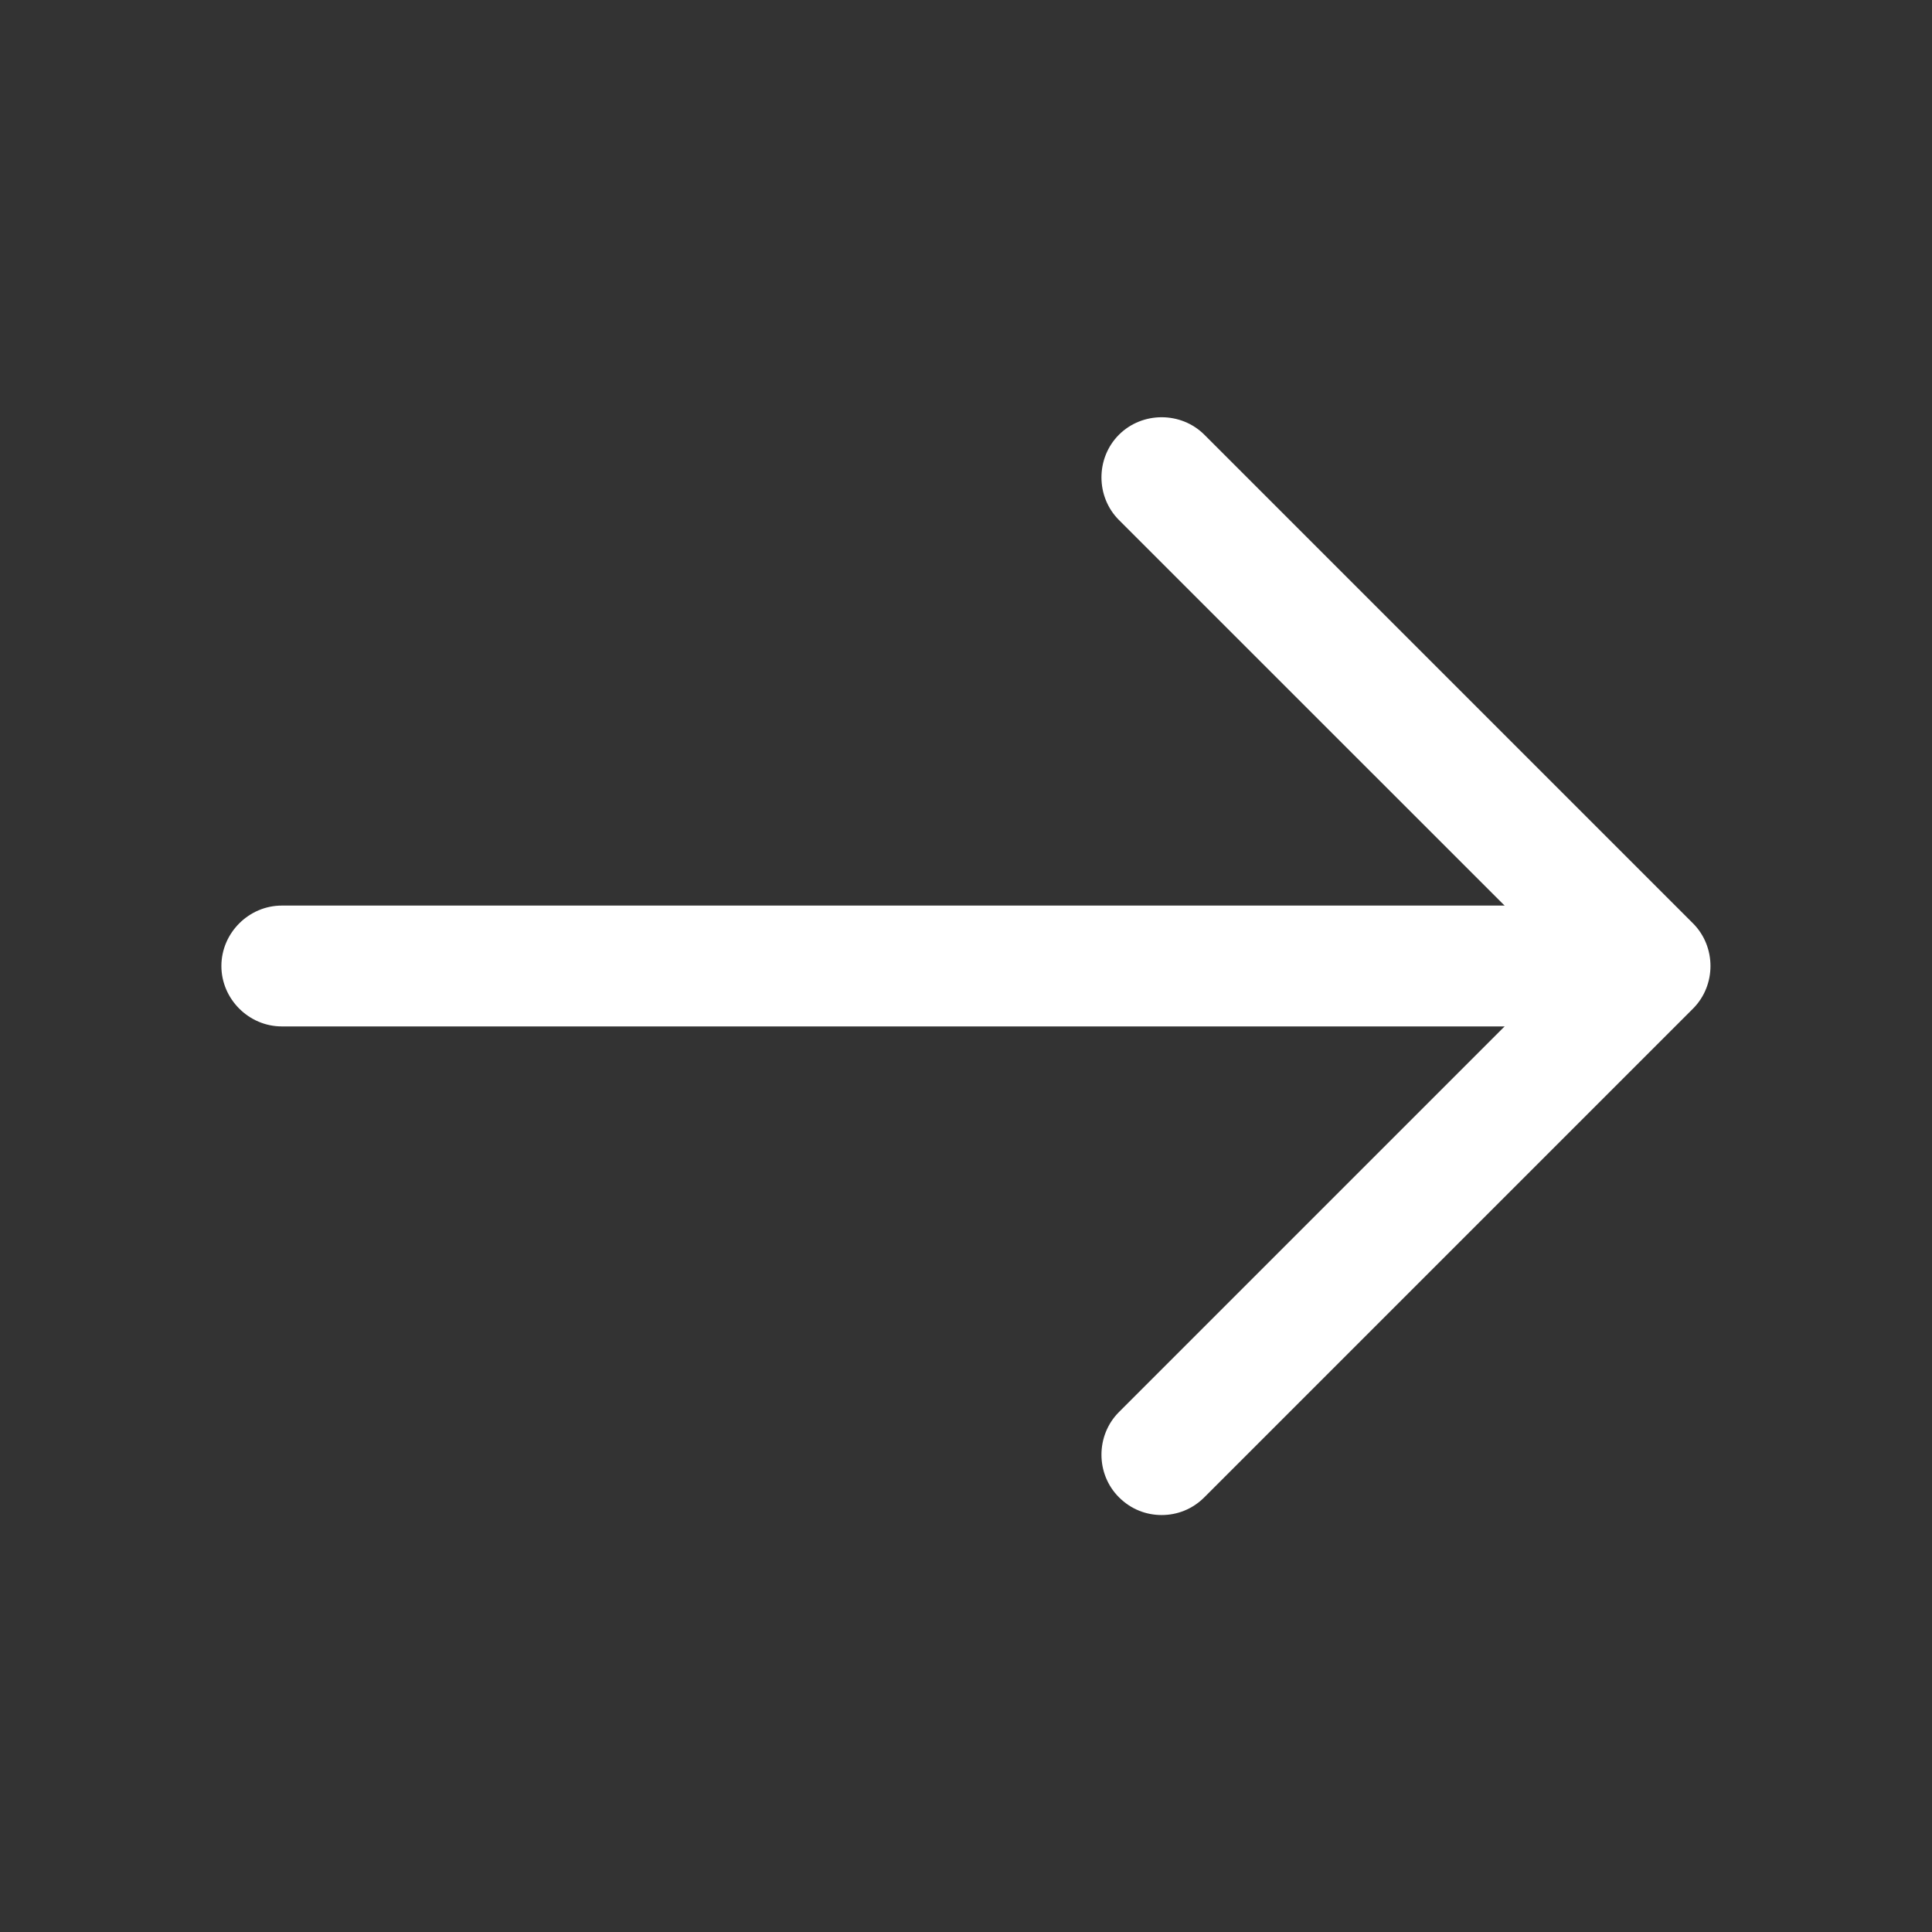
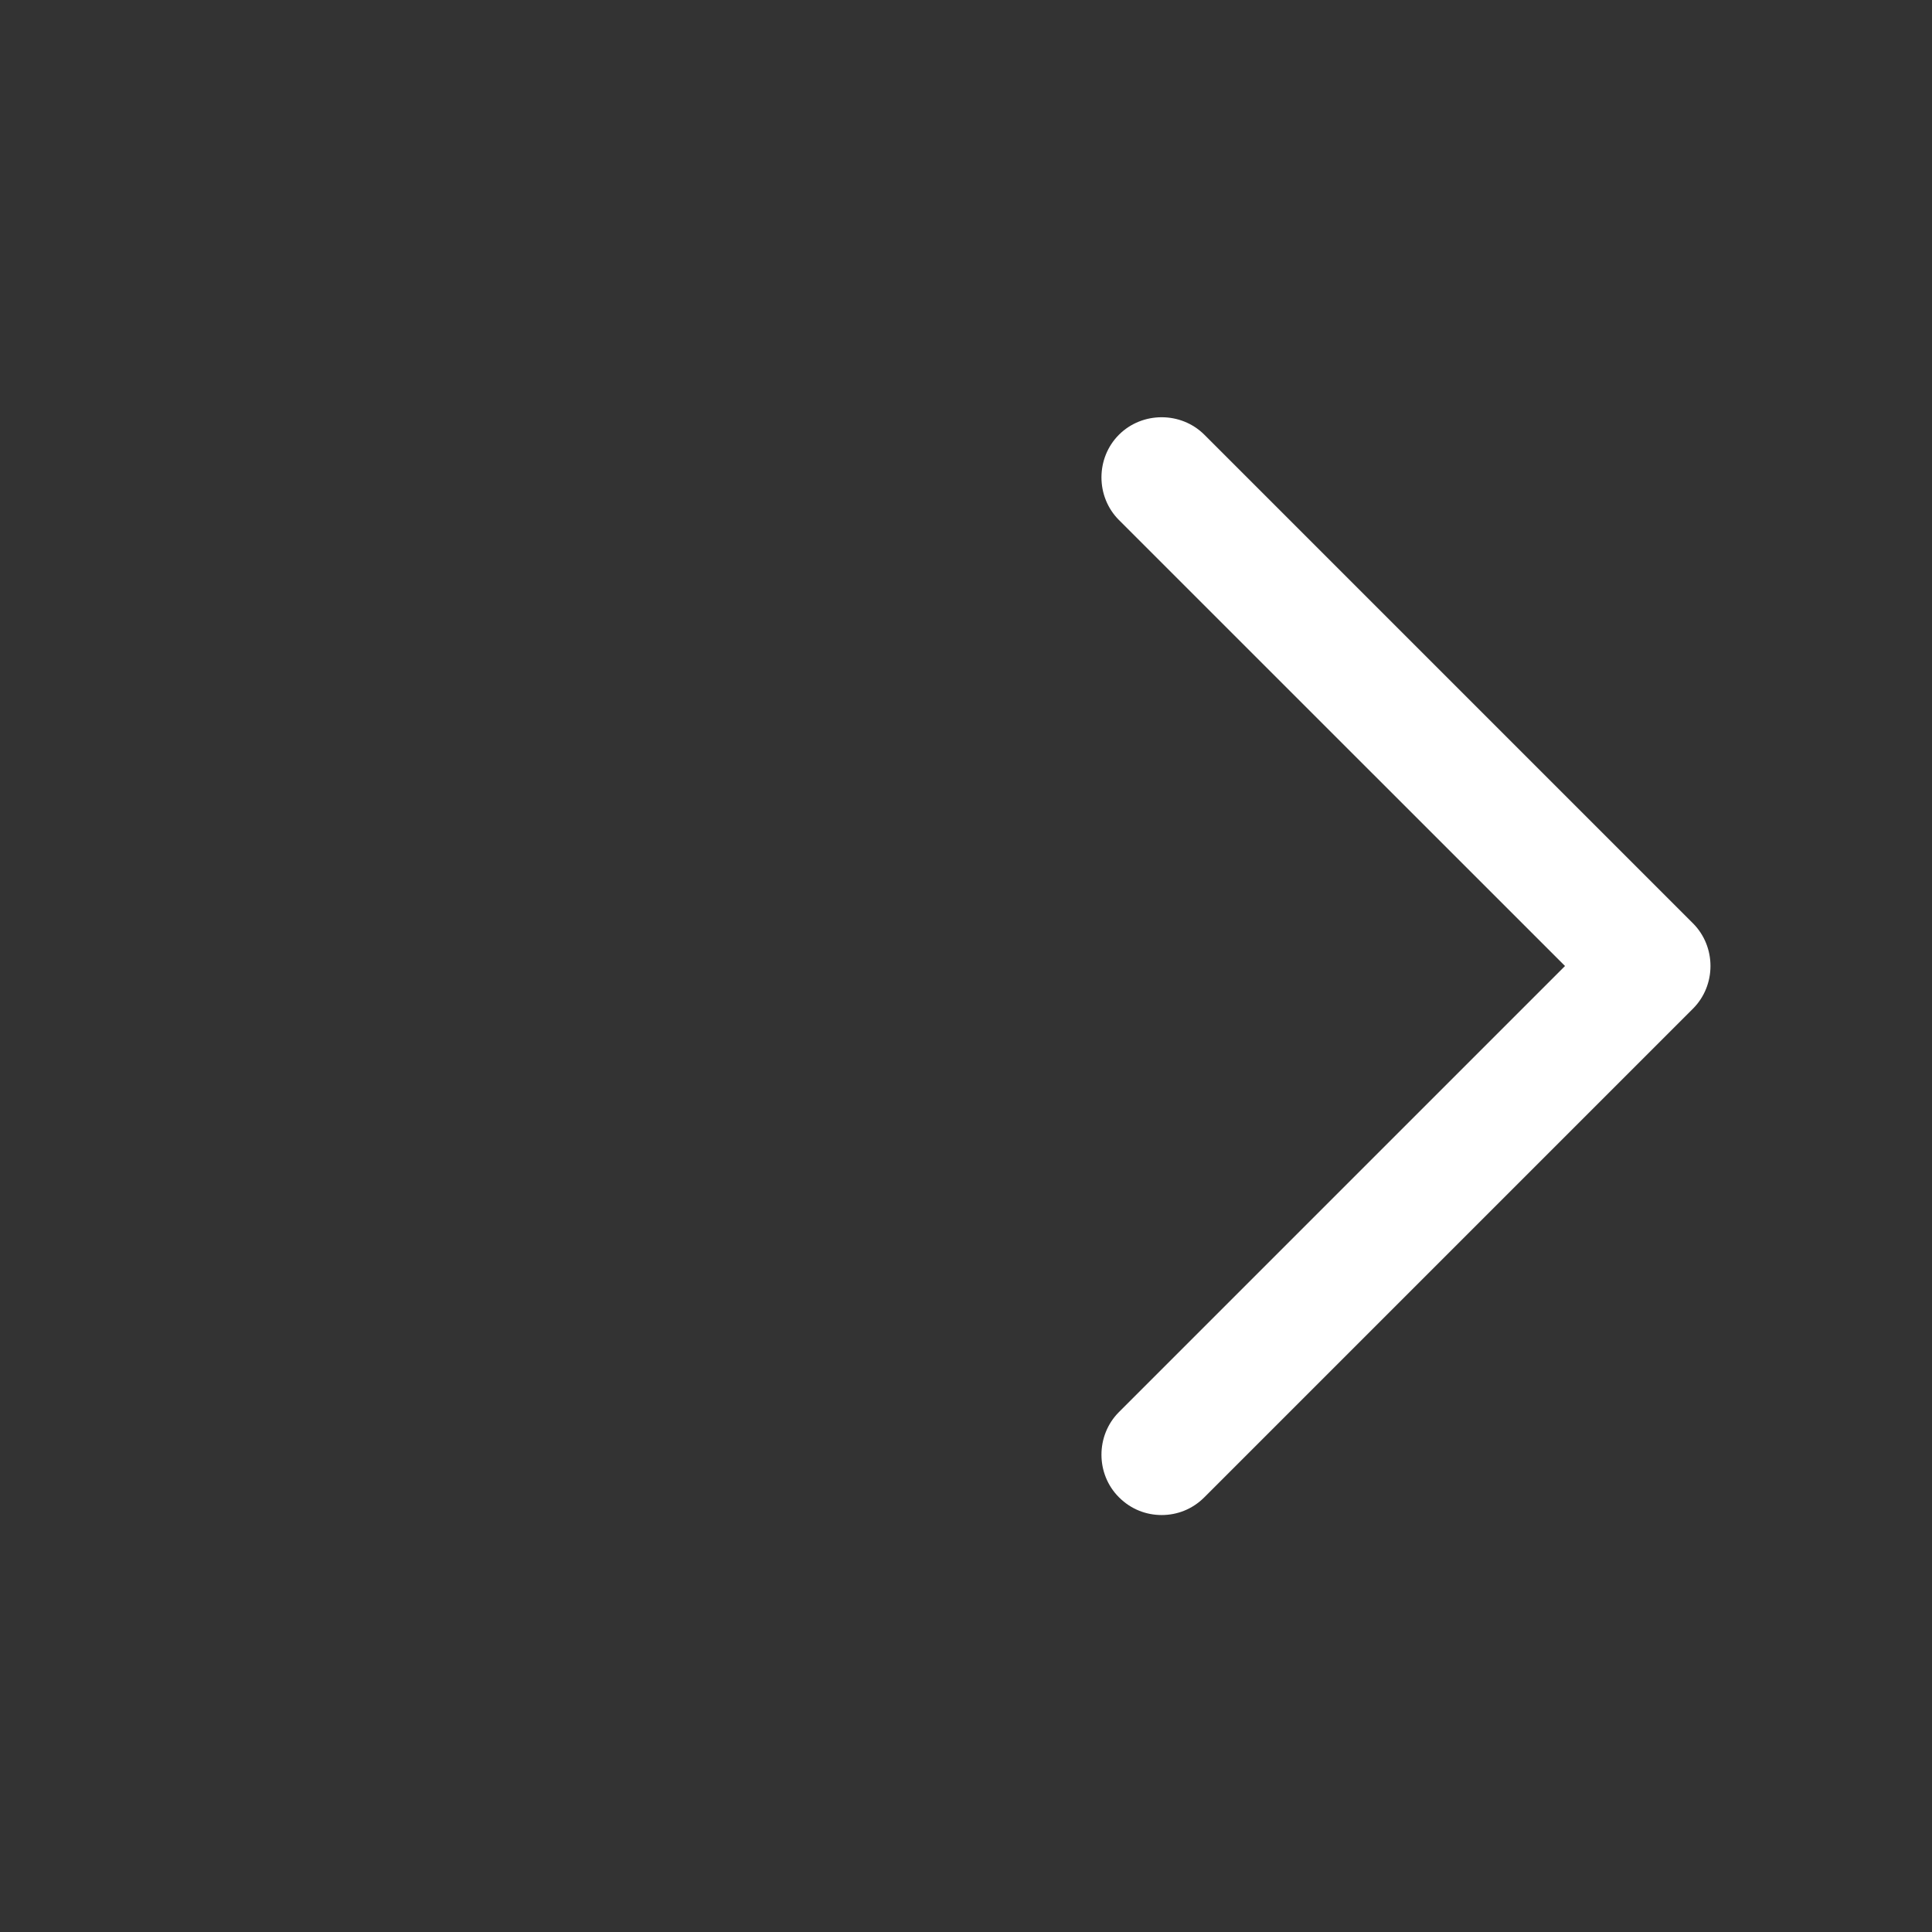
<svg xmlns="http://www.w3.org/2000/svg" width="22" height="22" viewBox="0 0 22 22" fill="none">
  <rect x="0" y="0" width="22" height="22" fill="#333333" stroke="none" />
  <path d="M13.228 17.252C13.054 17.252 12.88 17.188 12.742 17.05C12.476 16.785 12.476 16.345 12.742 16.079L17.821 11L12.742 5.922C12.476 5.656 12.476 5.216 12.742 4.95C13.008 4.685 13.448 4.685 13.714 4.95L19.278 10.514C19.544 10.78 19.544 11.22 19.278 11.486L13.714 17.05C13.576 17.188 13.402 17.252 13.228 17.252Z" fill="white" />
-   <path d="M18.637 11.688H3.209C2.833 11.688 2.521 11.376 2.521 11C2.521 10.624 2.833 10.312 3.209 10.312H18.637C19.012 10.312 19.324 10.624 19.324 11C19.324 11.376 19.012 11.688 18.637 11.688Z" fill="white" />
</svg>